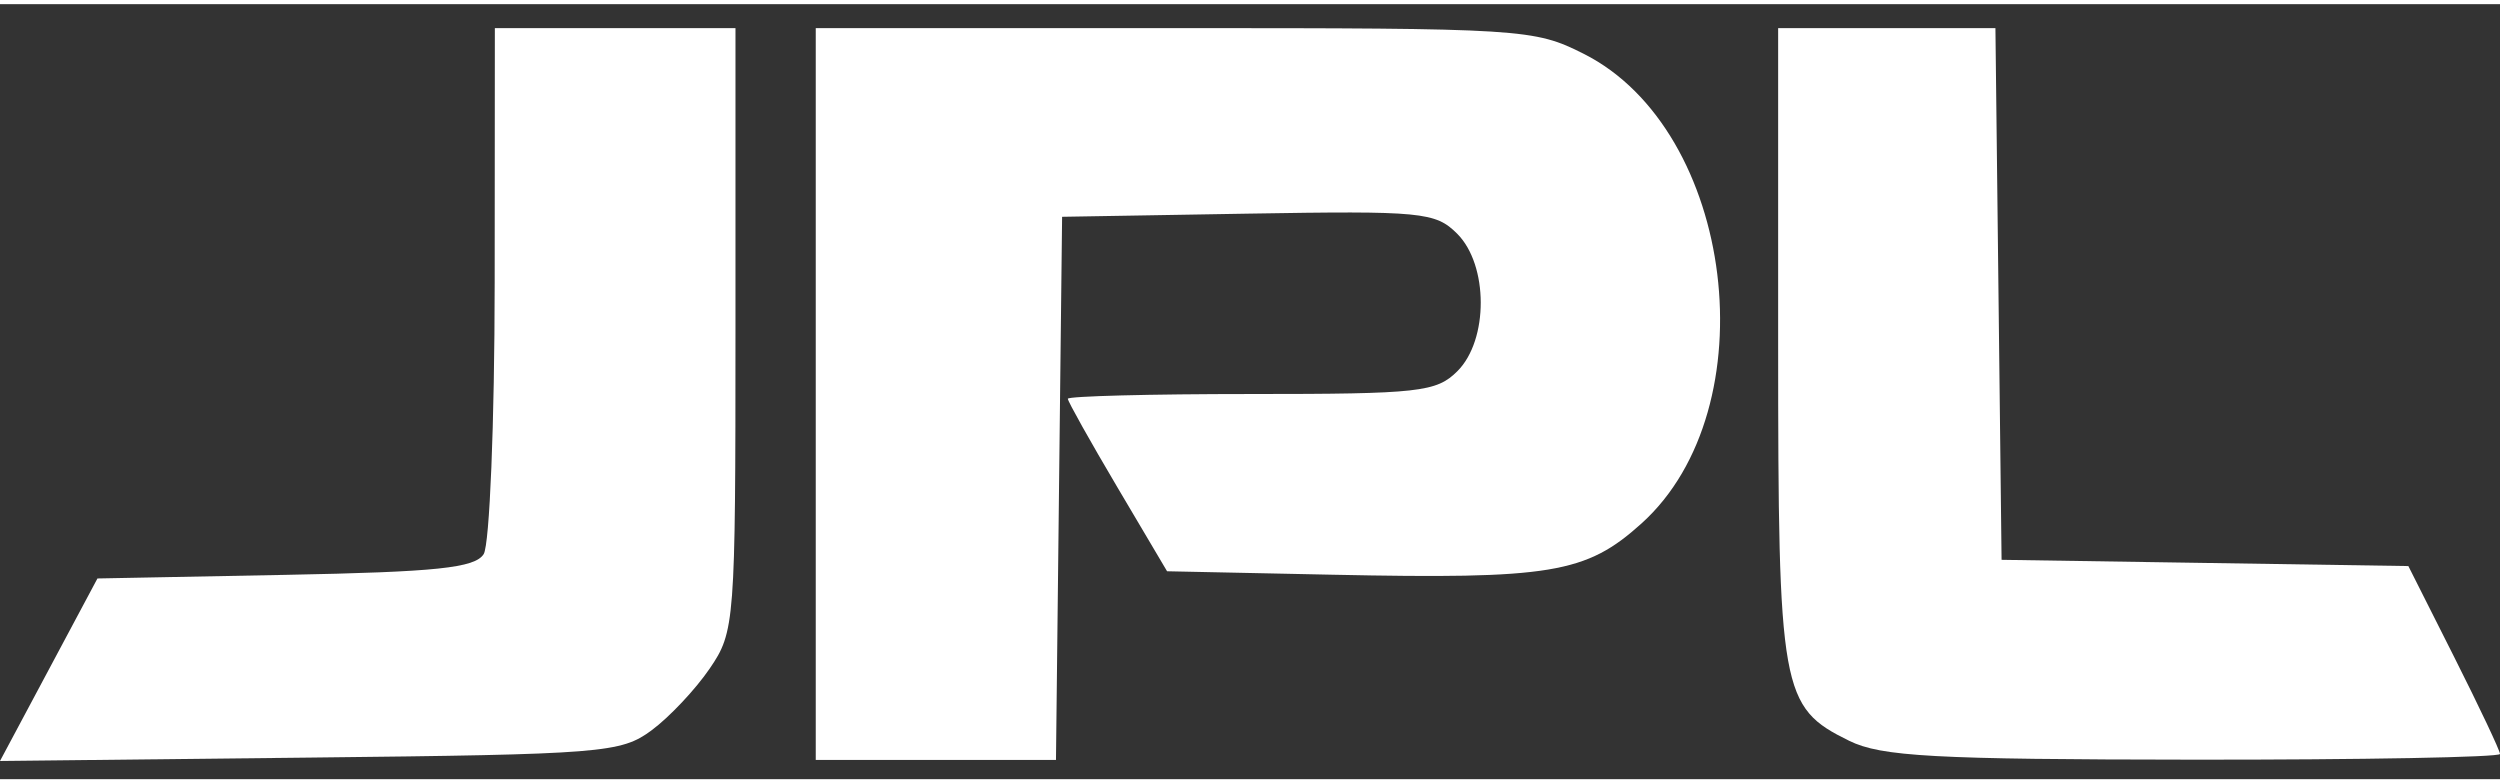
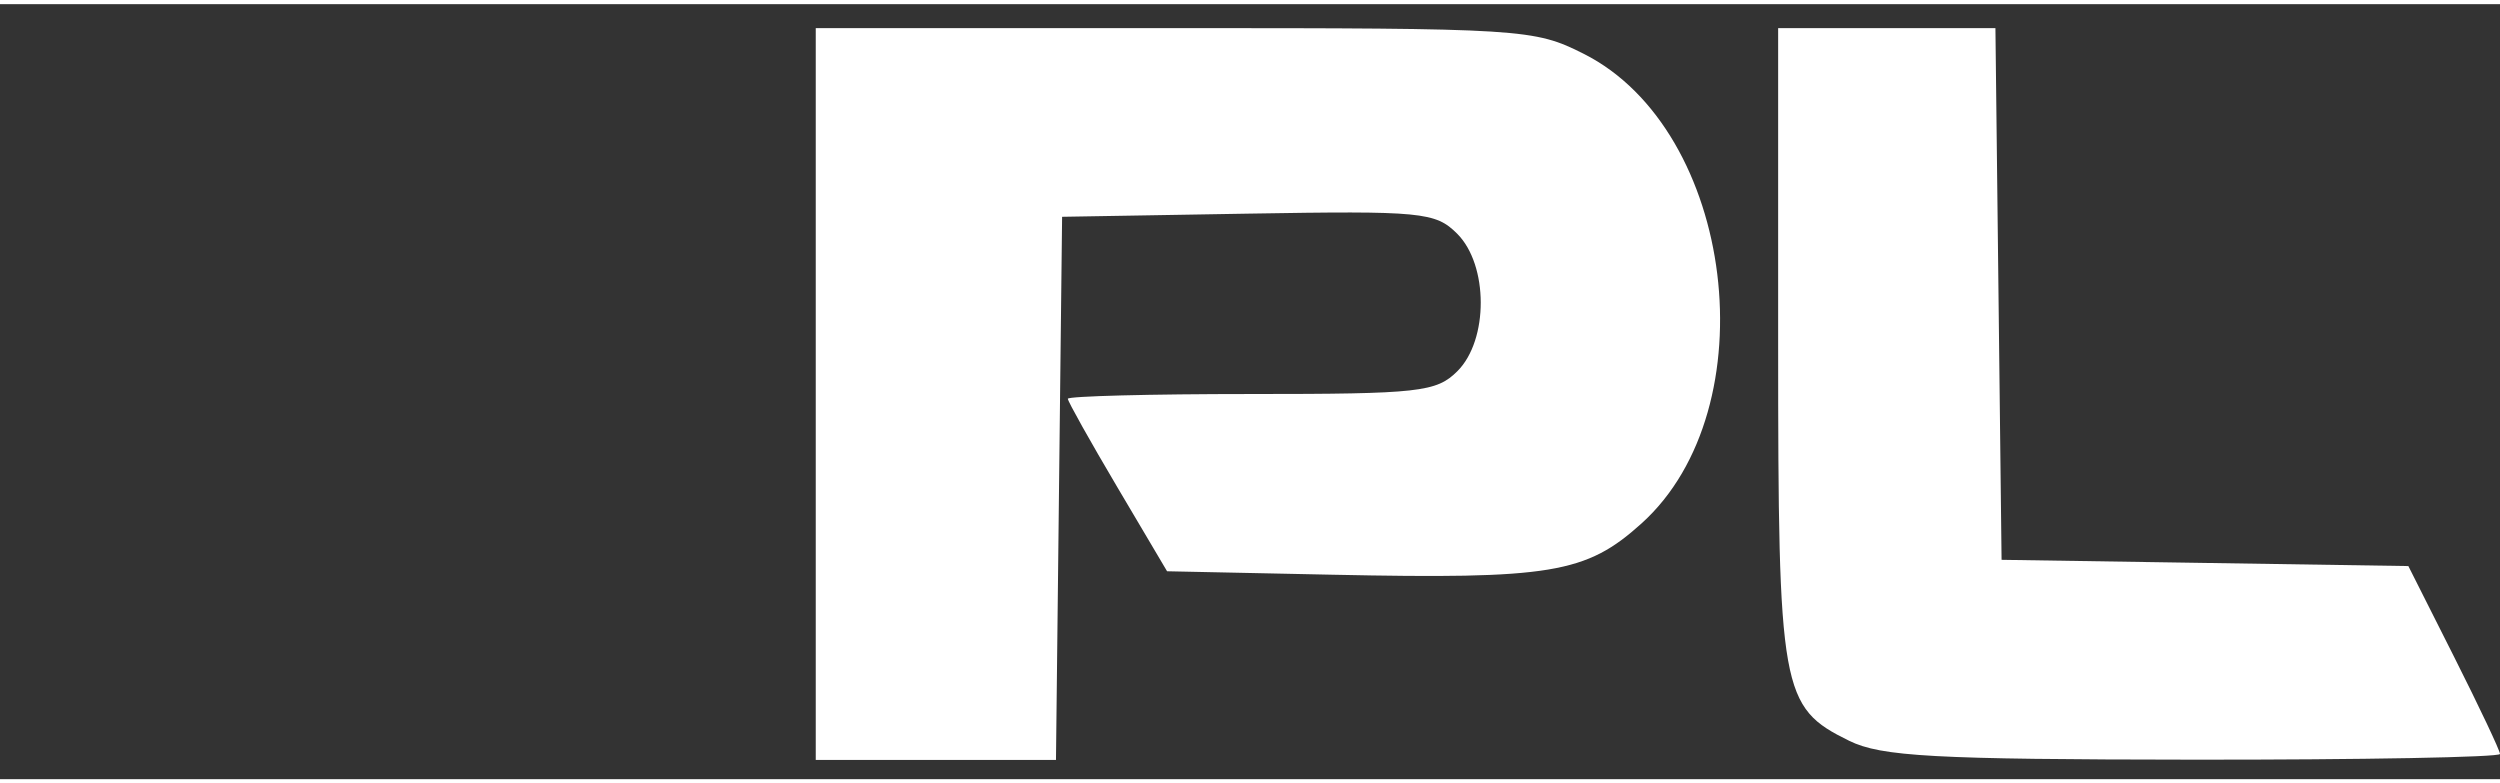
<svg xmlns="http://www.w3.org/2000/svg" width="150px" height="47px" viewBox="0 0 100 31" fill="none">
  <rect x="0" y="0" width="100" height="31" fill="#333333" stroke="none" />
-   <path d="M1.949 26.623L3.898 22.972L11.405 22.828C17.468 22.712 18.996 22.552 19.347 21.998C19.585 21.62 19.784 16.733 19.787 11.135L19.794 0.958H24.607H29.419V13.011C29.419 24.758 29.393 25.103 28.388 26.576C27.821 27.408 26.775 28.519 26.064 29.045C24.839 29.952 24.121 30.009 12.385 30.137L0 30.273L1.949 26.623Z" fill="white" />
  <path d="M32.63 15.594V0.958H46.97C60.931 0.958 61.364 0.985 63.351 1.987C69.401 5.037 70.77 16.165 65.662 20.77C63.441 22.773 62.042 23.005 53.292 22.822L46.683 22.684L44.698 19.329C43.607 17.484 42.713 15.889 42.713 15.784C42.713 15.68 46.013 15.594 50.047 15.594C56.769 15.594 57.456 15.518 58.296 14.68C59.546 13.432 59.54 10.432 58.285 9.18C57.418 8.315 56.868 8.262 49.921 8.379L42.484 8.505L42.361 19.368L42.239 30.231H37.434H32.63L32.63 15.594Z" fill="white" />
  <path d="M73.967 29.465C71.235 28.122 71.126 27.514 71.126 13.559V0.958H75.472H79.817L79.94 11.592L80.063 22.226L88.199 22.351L96.334 22.476L98.167 26.114C99.175 28.116 100 29.86 100 29.992C100 30.123 94.483 30.226 87.74 30.22C77.356 30.211 75.249 30.096 73.967 29.465Z" fill="white" />
</svg>